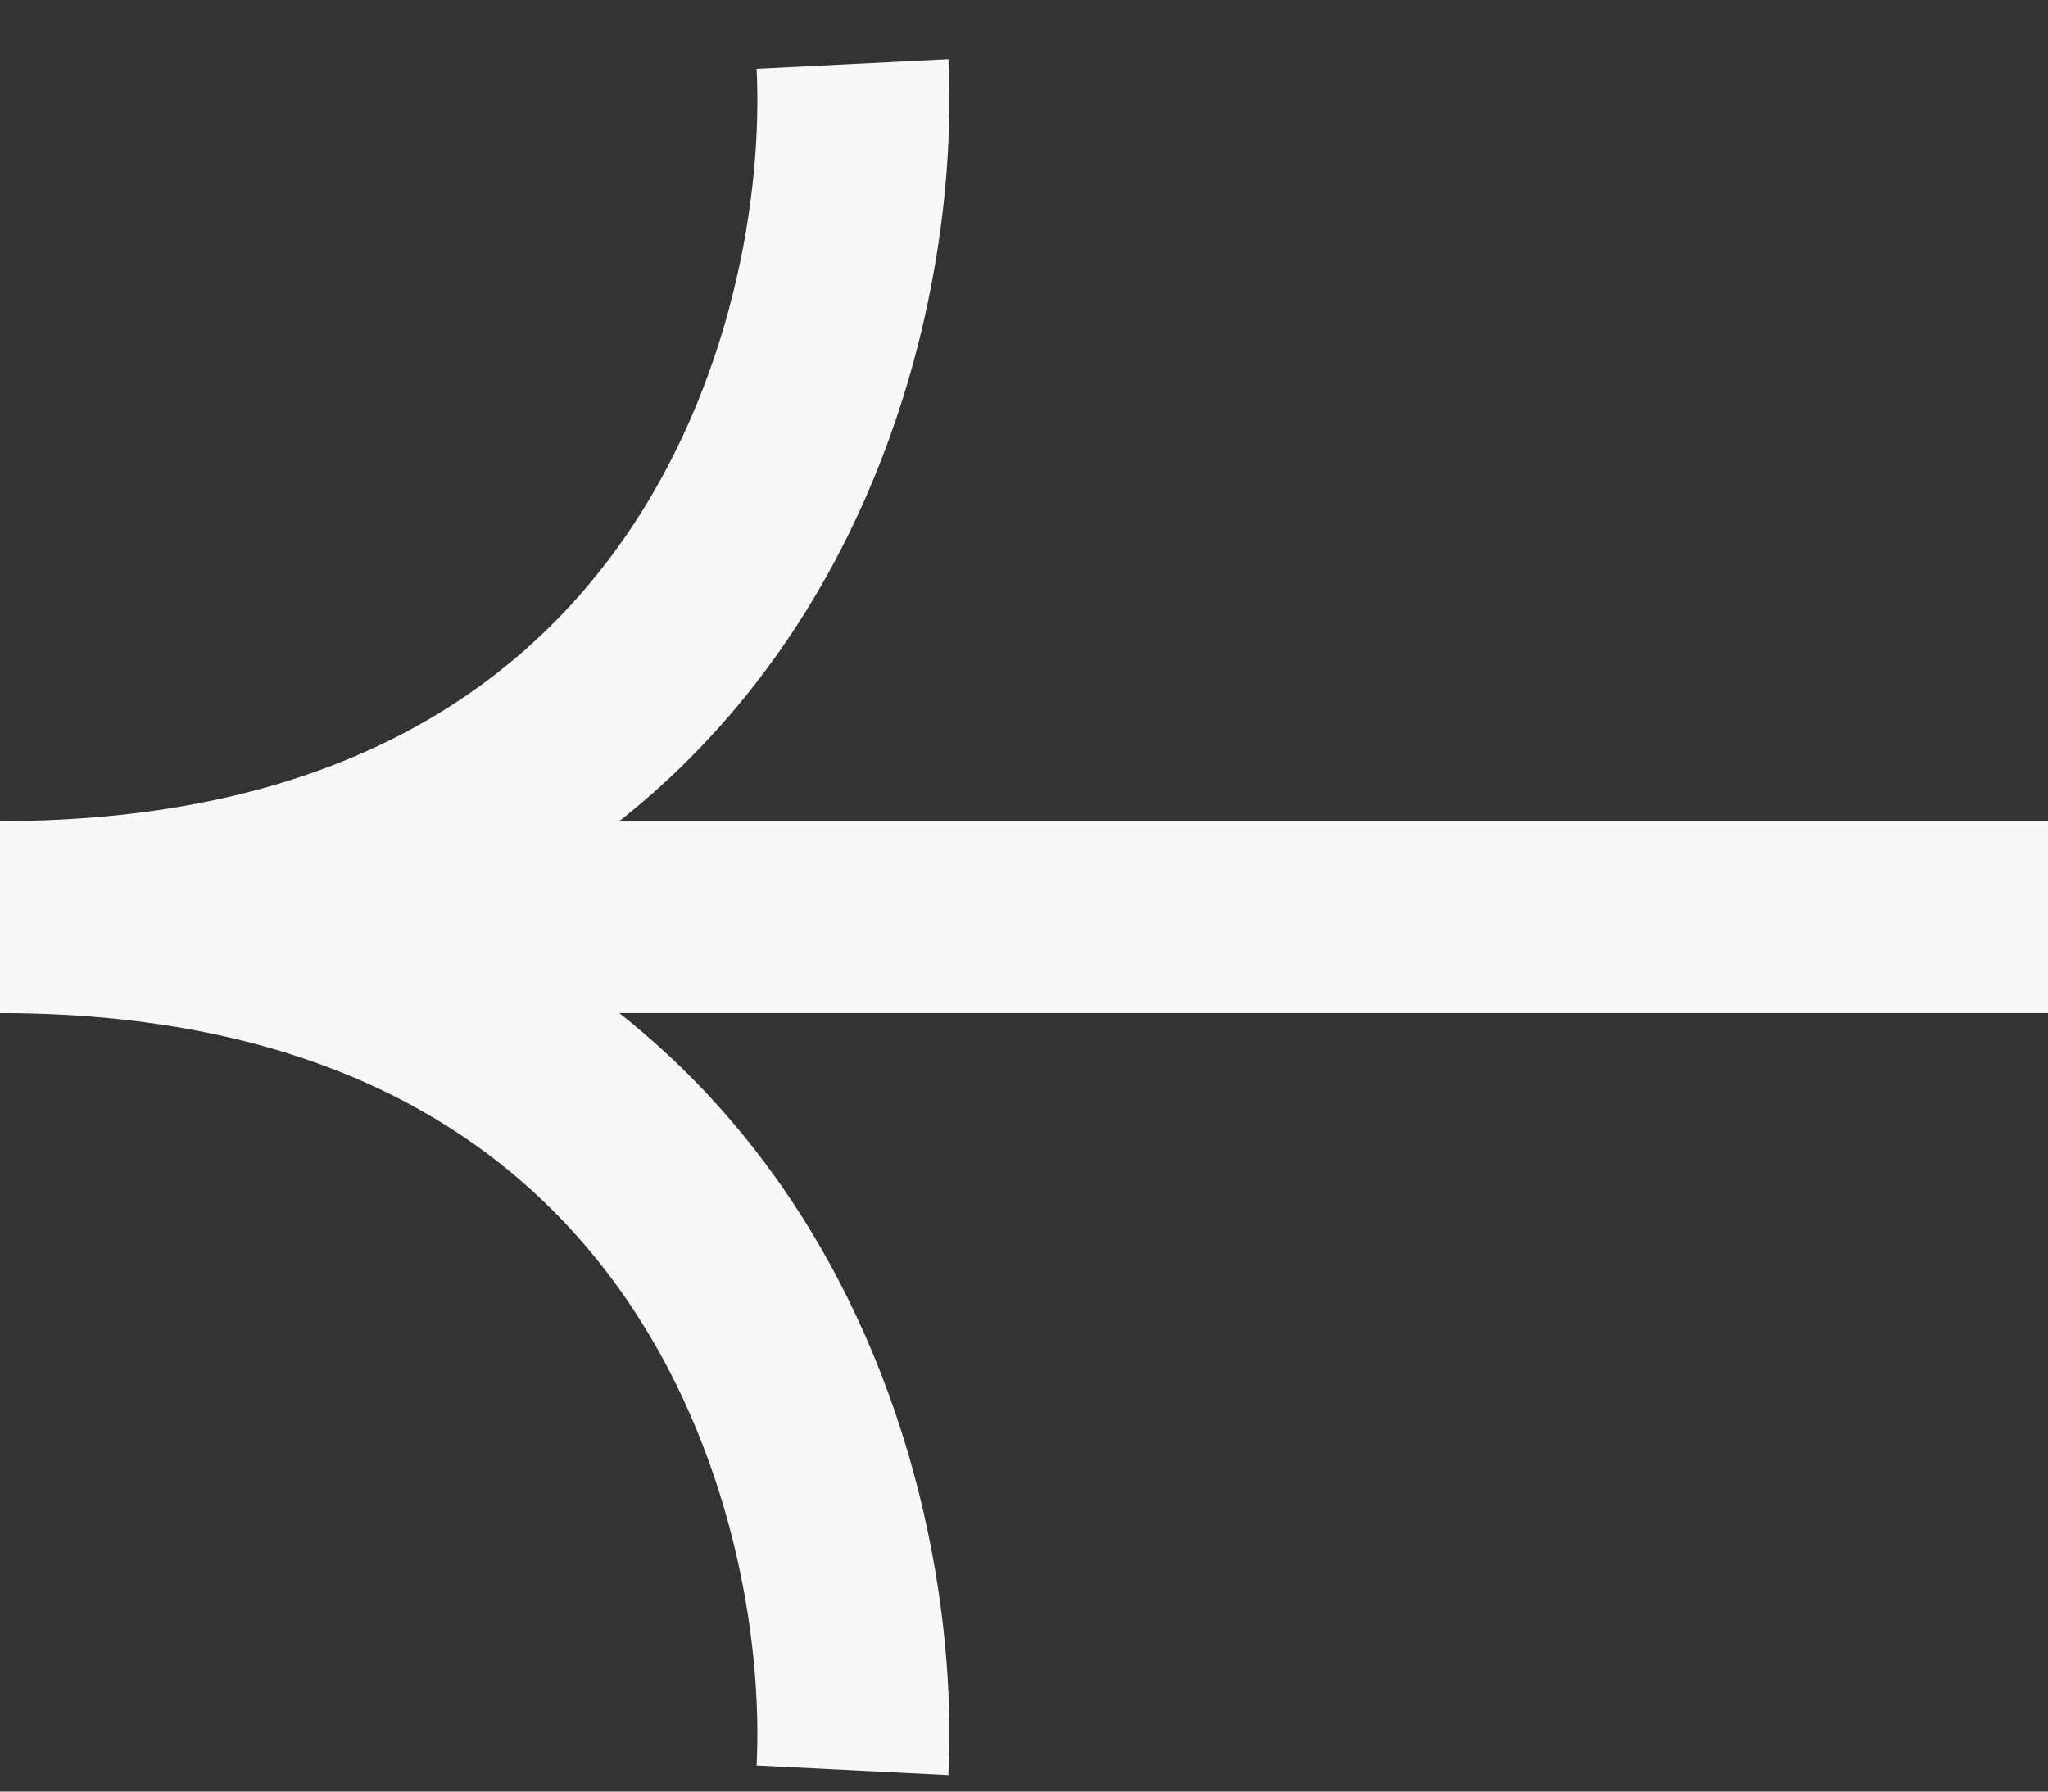
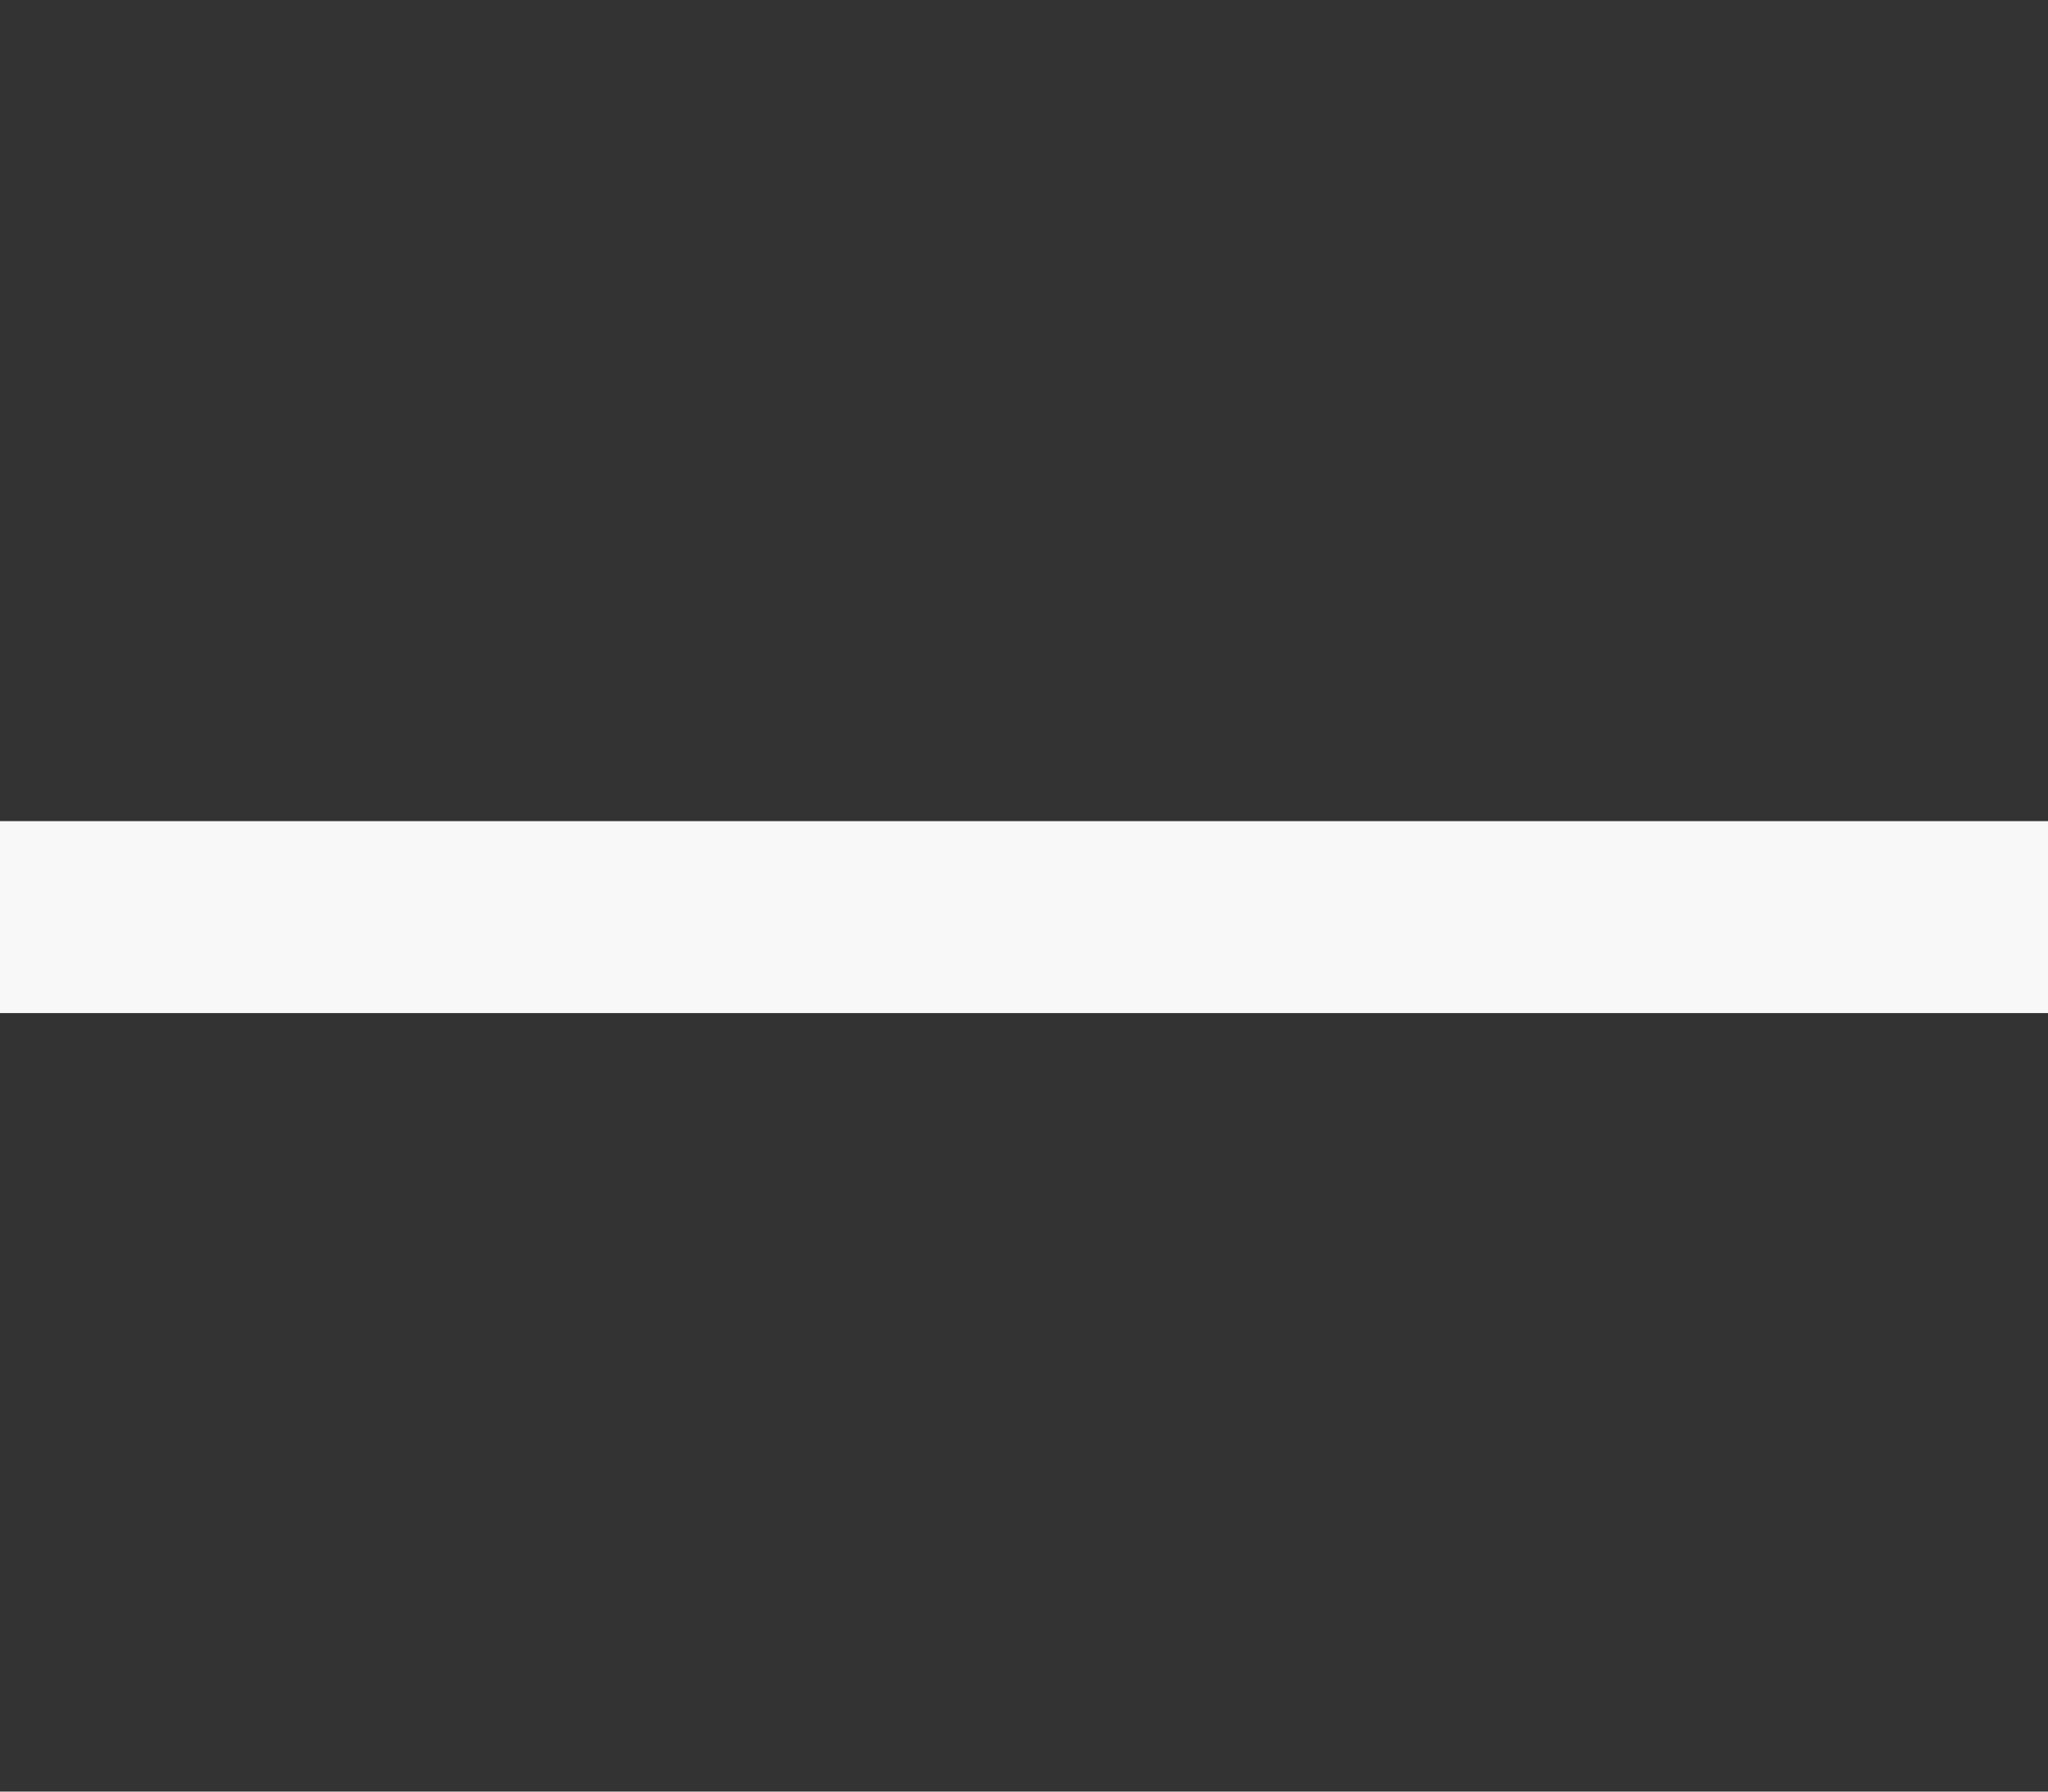
<svg xmlns="http://www.w3.org/2000/svg" fill="none" height="100%" overflow="visible" preserveAspectRatio="none" style="display: block;" viewBox="0 0 32 28" width="100%">
  <rect x="0" y="0" width="32" height="28" fill="#333333" stroke="none" />
  <g id="arrow-left-shape">
    <path d="M0 14.333H32" id="Vector 8" stroke="#F8F8F8" stroke-width="3" />
    <g id="Group 47754">
-       <path d="M13.32 1C13.542 5.444 11.189 14.333 0 14.333" id="Vector 9" stroke="#F8F8F8" stroke-width="3" />
-       <path d="M13.32 27.667C13.542 23.222 11.189 14.333 0 14.333" id="Vector 10" stroke="#F8F8F8" stroke-width="3" />
-     </g>
+       </g>
  </g>
</svg>